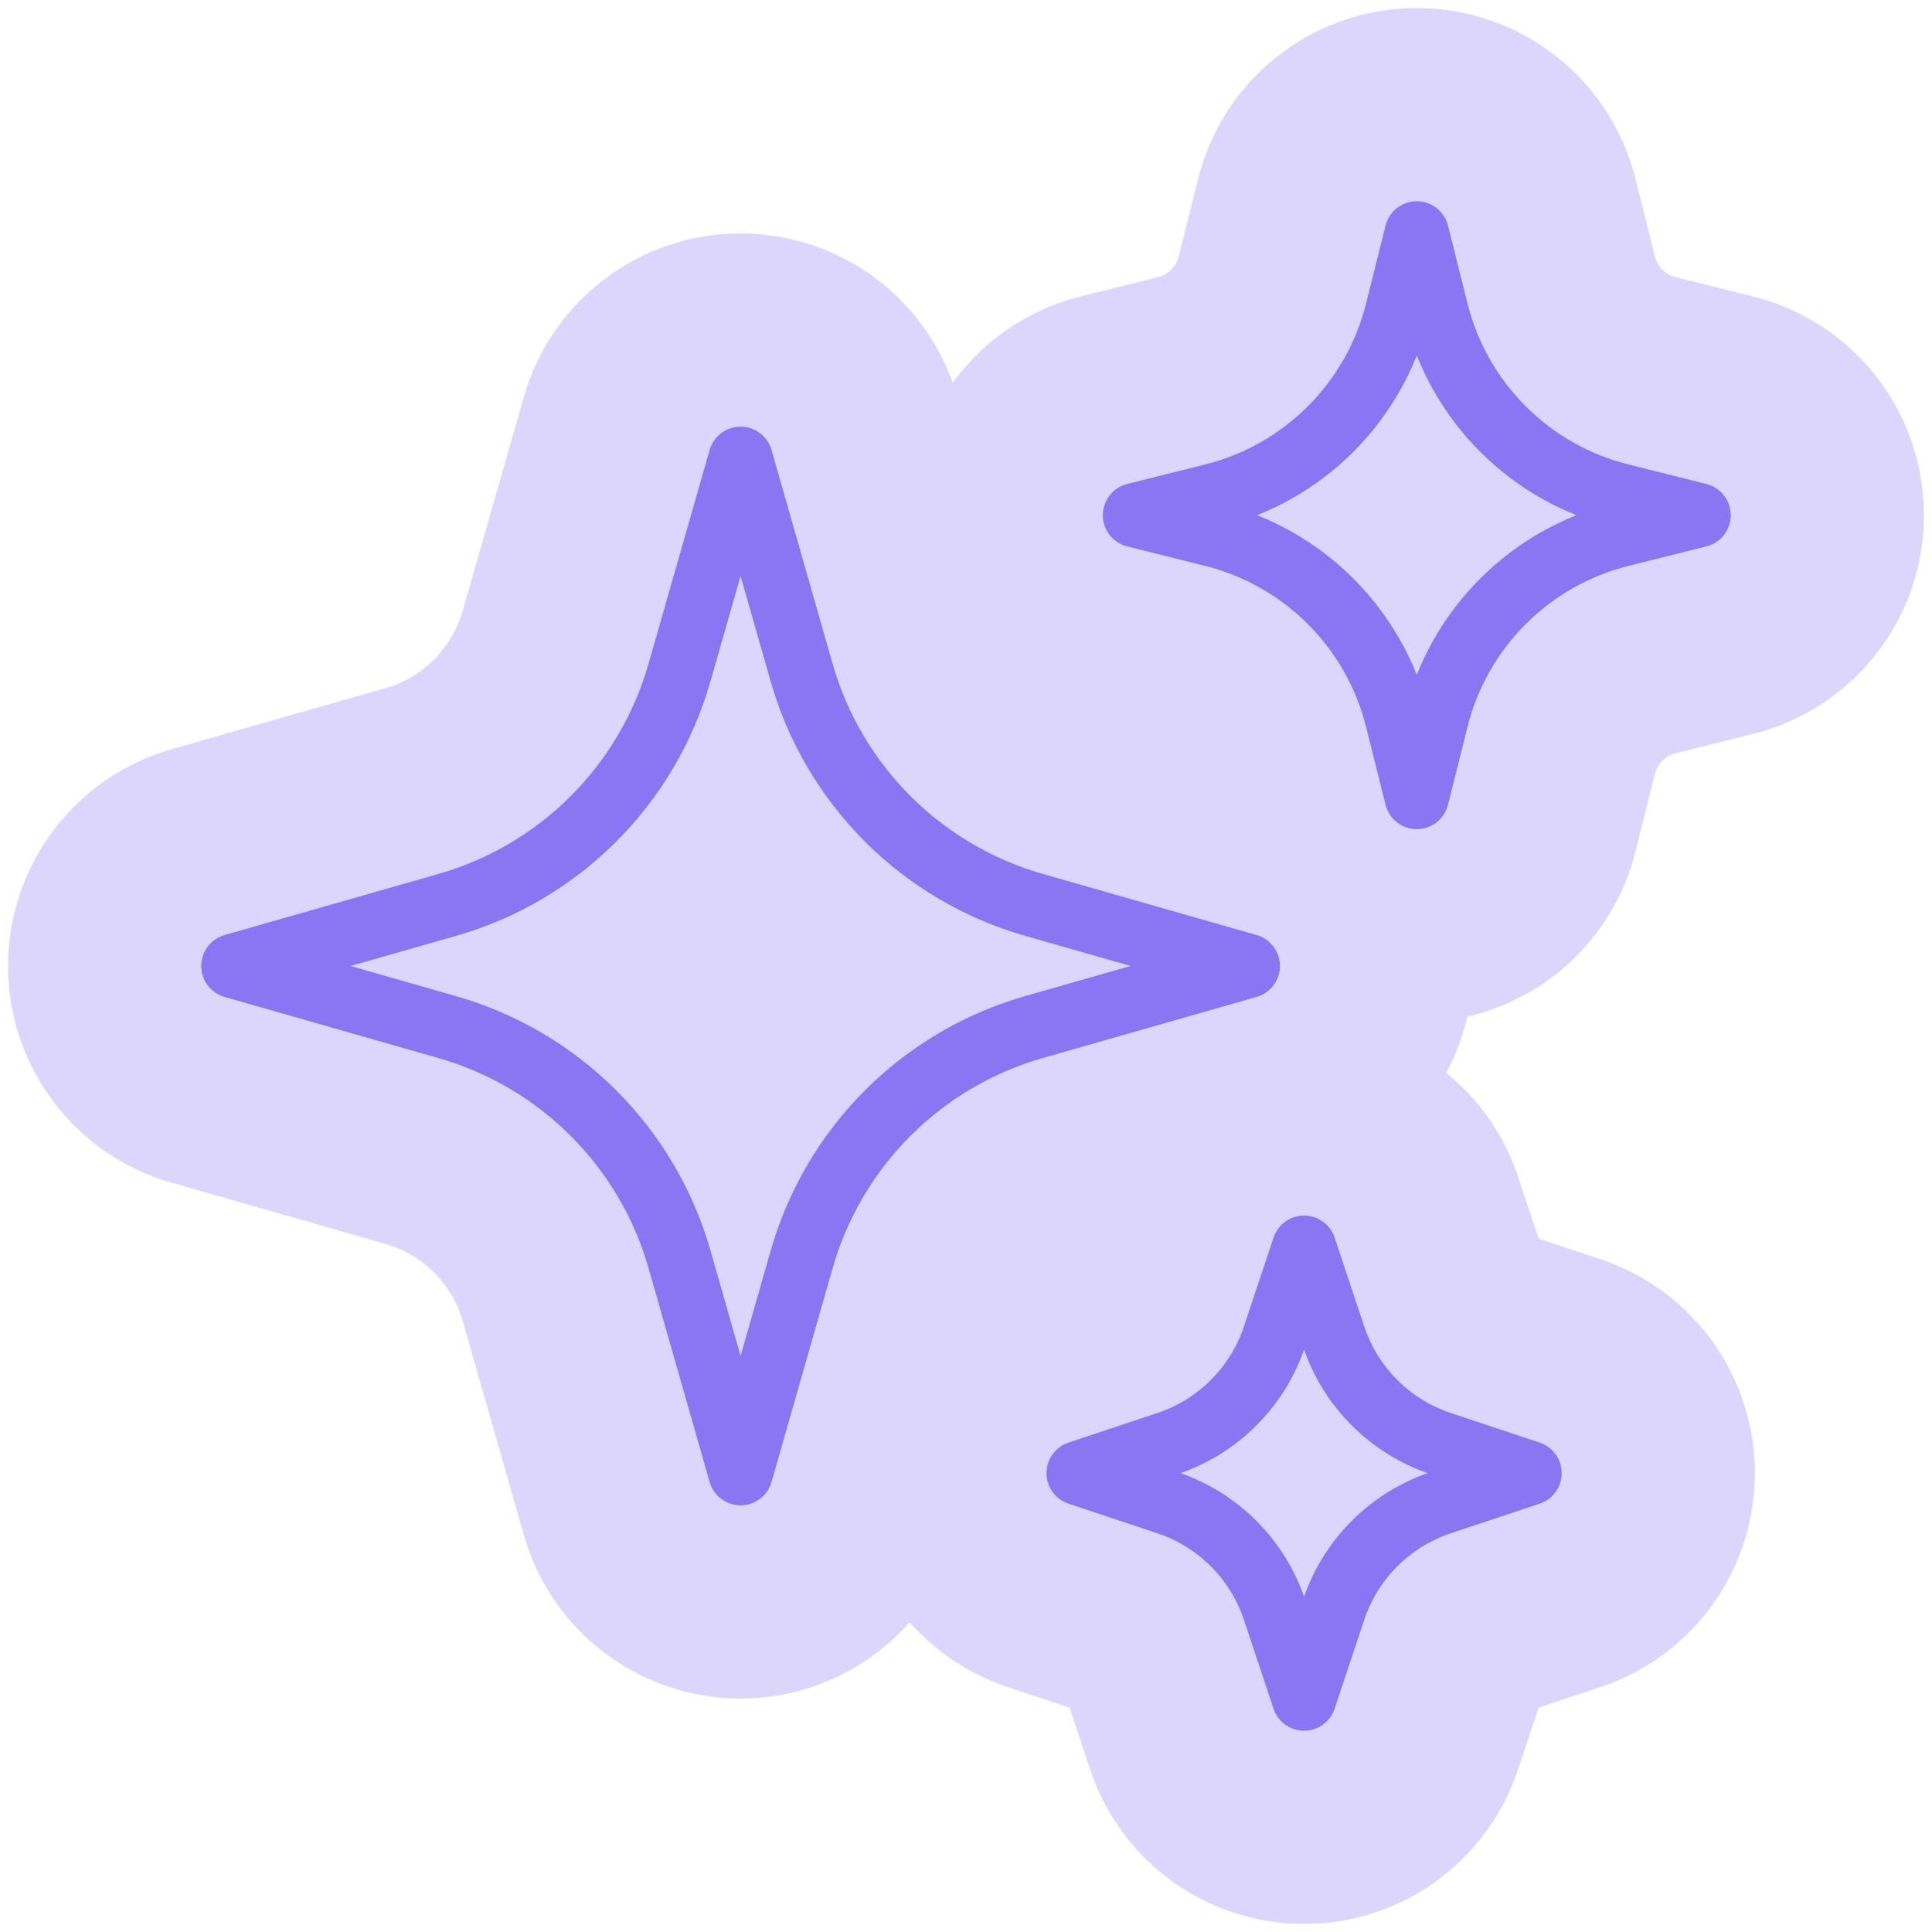
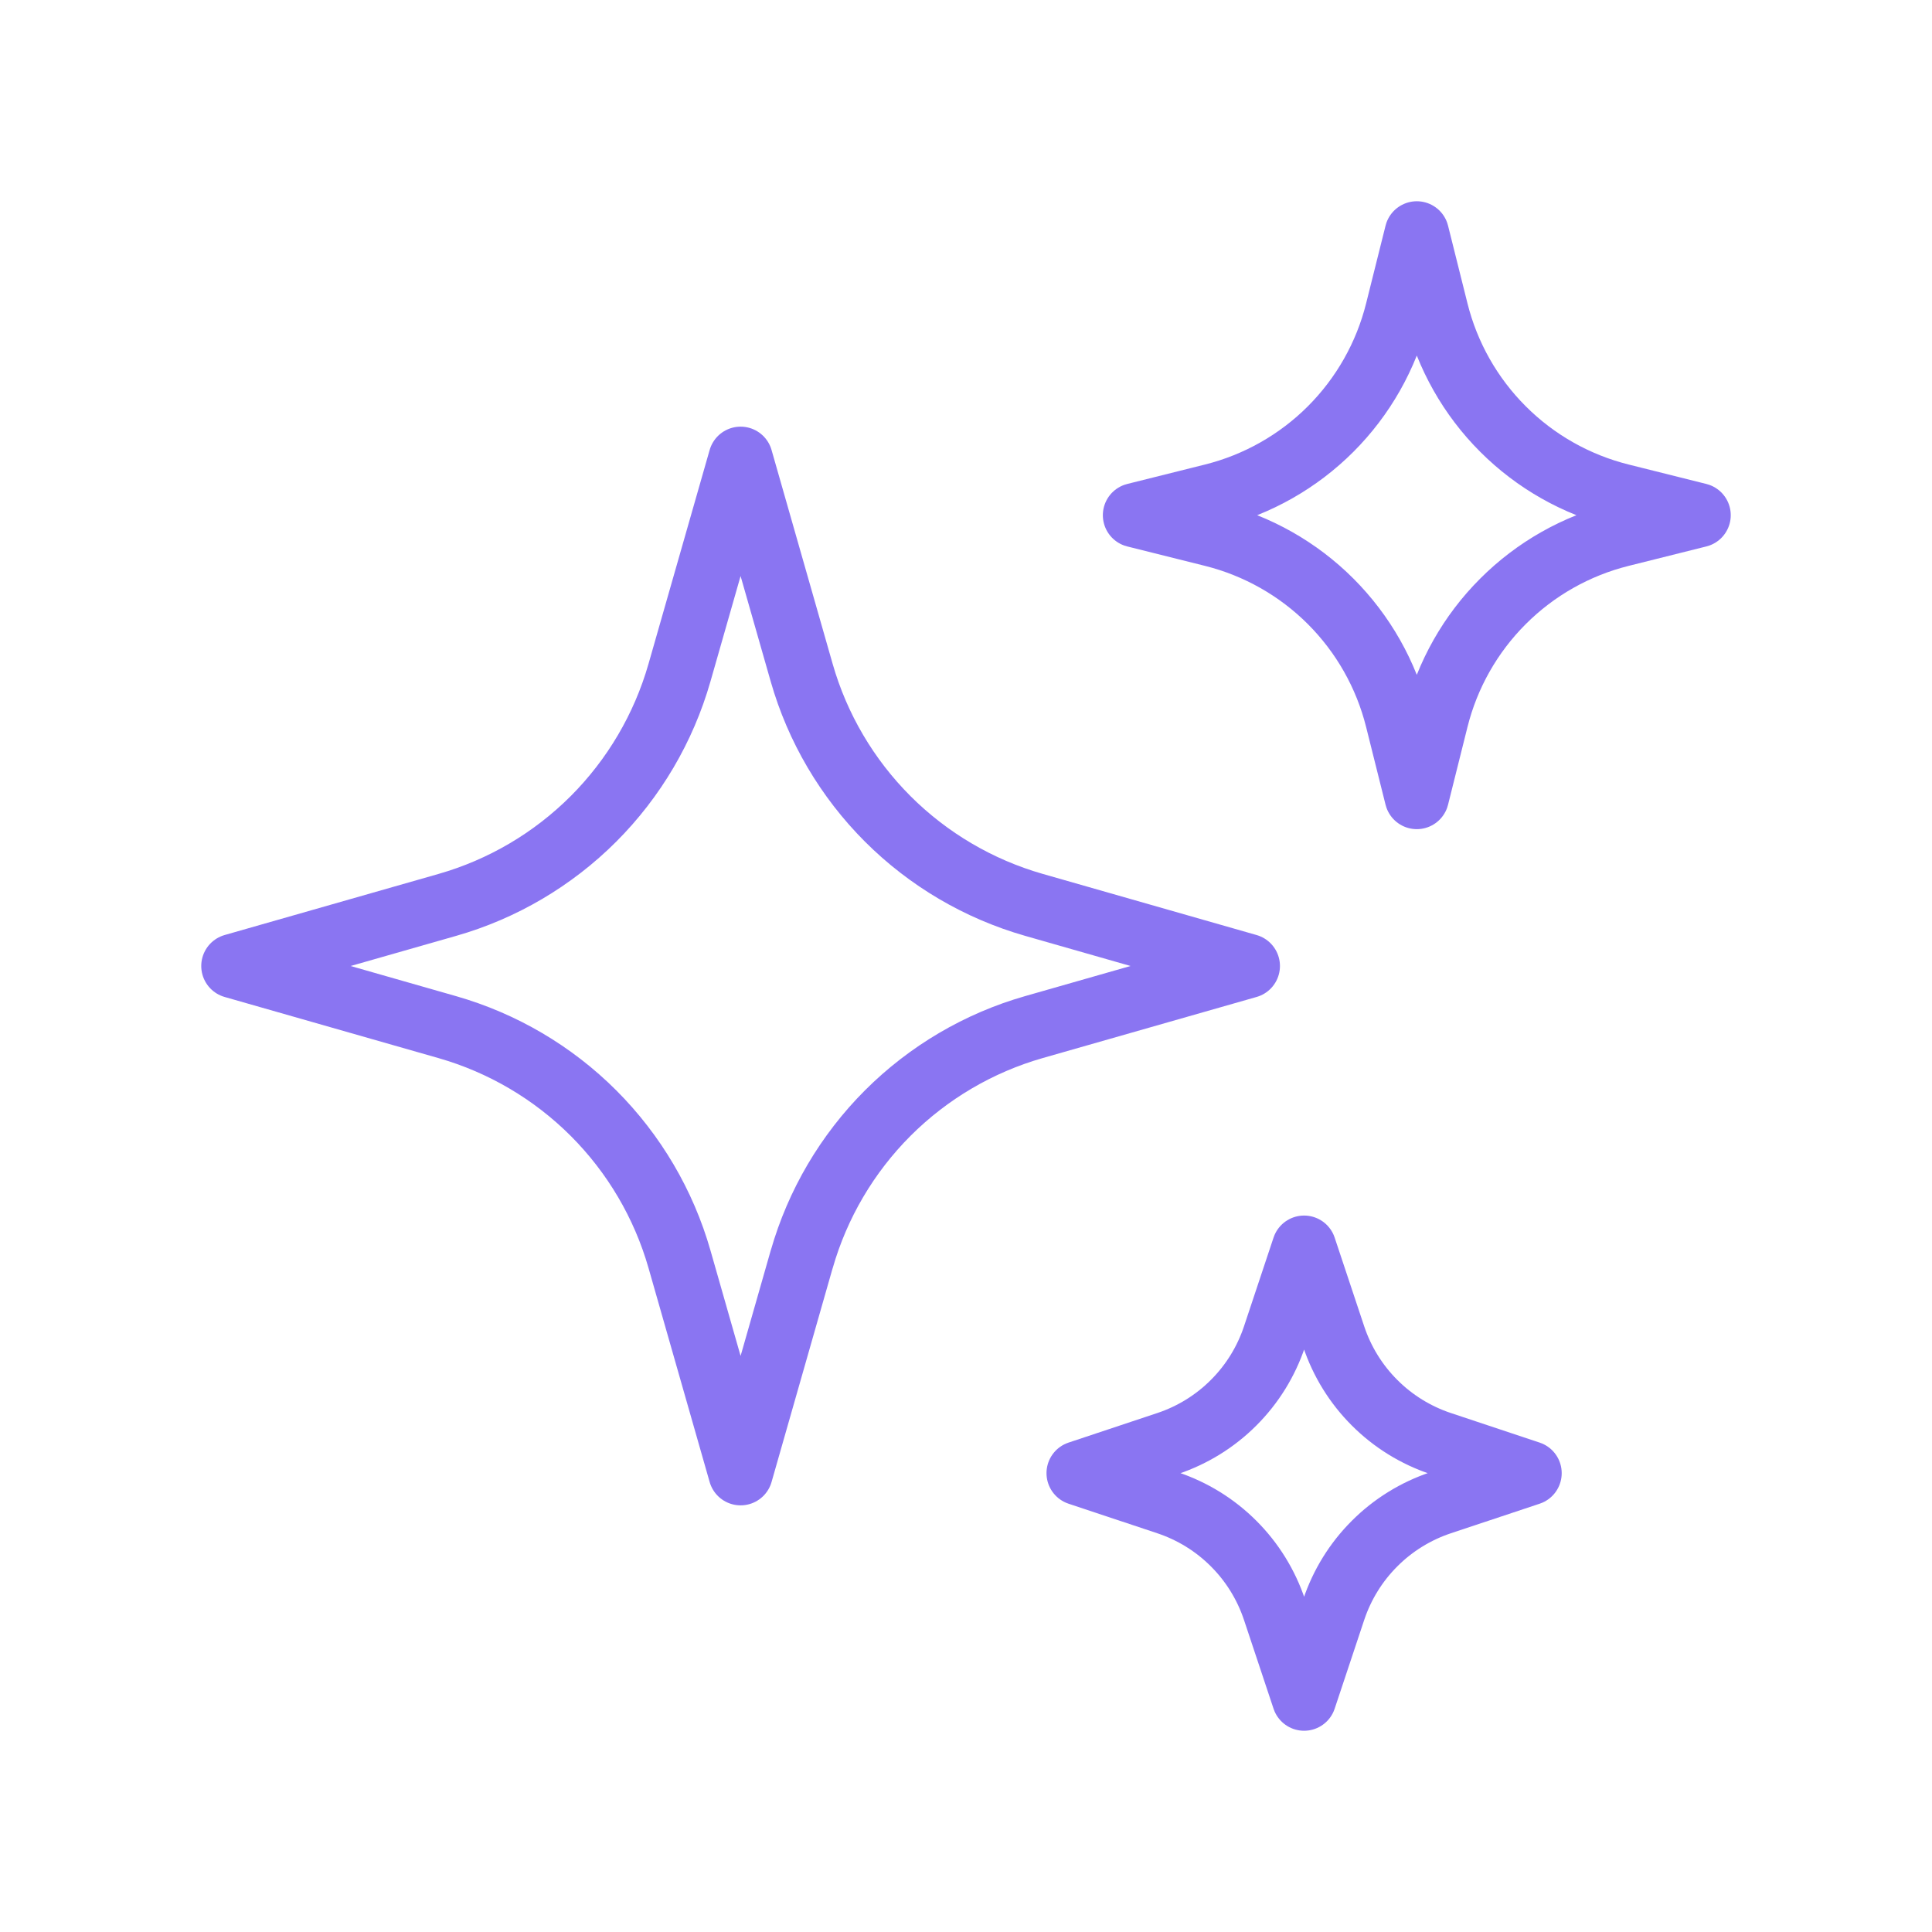
<svg xmlns="http://www.w3.org/2000/svg" width="60" height="60" viewBox="0 0 60 60" fill="none">
-   <path d="M24.897 39.109L23 45.75L21.103 39.109C20.613 37.394 19.693 35.832 18.432 34.57C17.17 33.309 15.608 32.39 13.893 31.899L7.25 30L13.891 28.103C15.606 27.613 17.168 26.693 18.43 25.432C19.691 24.17 20.61 22.608 21.101 20.893L23 14.25L24.897 20.891C25.387 22.606 26.307 24.168 27.568 25.43C28.83 26.691 30.392 27.61 32.107 28.101L38.75 30L32.109 31.897C30.394 32.387 28.832 33.307 27.57 34.568C26.309 35.83 25.39 37.392 24.899 39.107L24.897 39.109ZM44.604 22.335L44 24.75L43.396 22.335C43.05 20.95 42.334 19.686 41.325 18.676C40.316 17.667 39.052 16.951 37.667 16.604L35.25 16L37.667 15.396C39.052 15.049 40.316 14.333 41.325 13.324C42.334 12.314 43.05 11.05 43.396 9.665L44 7.25L44.604 9.665C44.95 11.05 45.666 12.315 46.676 13.324C47.685 14.334 48.95 15.05 50.335 15.396L52.75 16L50.335 16.604C48.95 16.95 47.685 17.666 46.676 18.676C45.666 19.685 44.95 20.95 44.604 22.335ZM41.419 49.99L40.5 52.75L39.581 49.99C39.323 49.217 38.889 48.514 38.312 47.938C37.736 47.361 37.033 46.927 36.26 46.669L33.5 45.75L36.26 44.831C37.033 44.573 37.736 44.139 38.312 43.562C38.889 42.986 39.323 42.283 39.581 41.51L40.5 38.75L41.419 41.51C41.677 42.283 42.111 42.986 42.688 43.562C43.264 44.139 43.967 44.573 44.74 44.831L47.5 45.75L44.74 46.669C43.967 46.927 43.264 47.361 42.688 47.938C42.111 48.514 41.677 49.217 41.419 49.99Z" fill="#DCD6FD" stroke="#DCD6FD" stroke-width="14" stroke-linecap="round" stroke-linejoin="round" />
  <path d="M24.897 39.109L23 45.75L21.103 39.109C20.613 37.394 19.693 35.832 18.432 34.57C17.17 33.309 15.608 32.39 13.893 31.899L7.25 30L13.891 28.103C15.606 27.613 17.168 26.693 18.43 25.432C19.691 24.17 20.61 22.608 21.101 20.893L23 14.25L24.897 20.891C25.387 22.606 26.307 24.168 27.568 25.43C28.83 26.691 30.392 27.61 32.107 28.101L38.75 30L32.109 31.897C30.394 32.387 28.832 33.307 27.57 34.568C26.309 35.83 25.39 37.392 24.899 39.107L24.897 39.109ZM44.604 22.335L44 24.75L43.396 22.335C43.05 20.95 42.334 19.686 41.325 18.676C40.316 17.667 39.052 16.951 37.667 16.604L35.25 16L37.667 15.396C39.052 15.049 40.316 14.333 41.325 13.324C42.334 12.314 43.05 11.05 43.396 9.665L44 7.25L44.604 9.665C44.95 11.05 45.666 12.315 46.676 13.324C47.685 14.334 48.95 15.05 50.335 15.396L52.75 16L50.335 16.604C48.95 16.95 47.685 17.666 46.676 18.676C45.666 19.685 44.95 20.95 44.604 22.335ZM41.419 49.99L40.5 52.75L39.581 49.99C39.323 49.217 38.889 48.514 38.312 47.938C37.736 47.361 37.033 46.927 36.26 46.669L33.5 45.75L36.26 44.831C37.033 44.573 37.736 44.139 38.312 43.562C38.889 42.986 39.323 42.283 39.581 41.51L40.5 38.75L41.419 41.51C41.677 42.283 42.111 42.986 42.688 43.562C43.264 44.139 43.967 44.573 44.74 44.831L47.5 45.75L44.74 46.669C43.967 46.927 43.264 47.361 42.688 47.938C42.111 48.514 41.677 49.217 41.419 49.99Z" stroke="#8A75F2" stroke-width="2" stroke-linecap="round" stroke-linejoin="round" />
</svg>